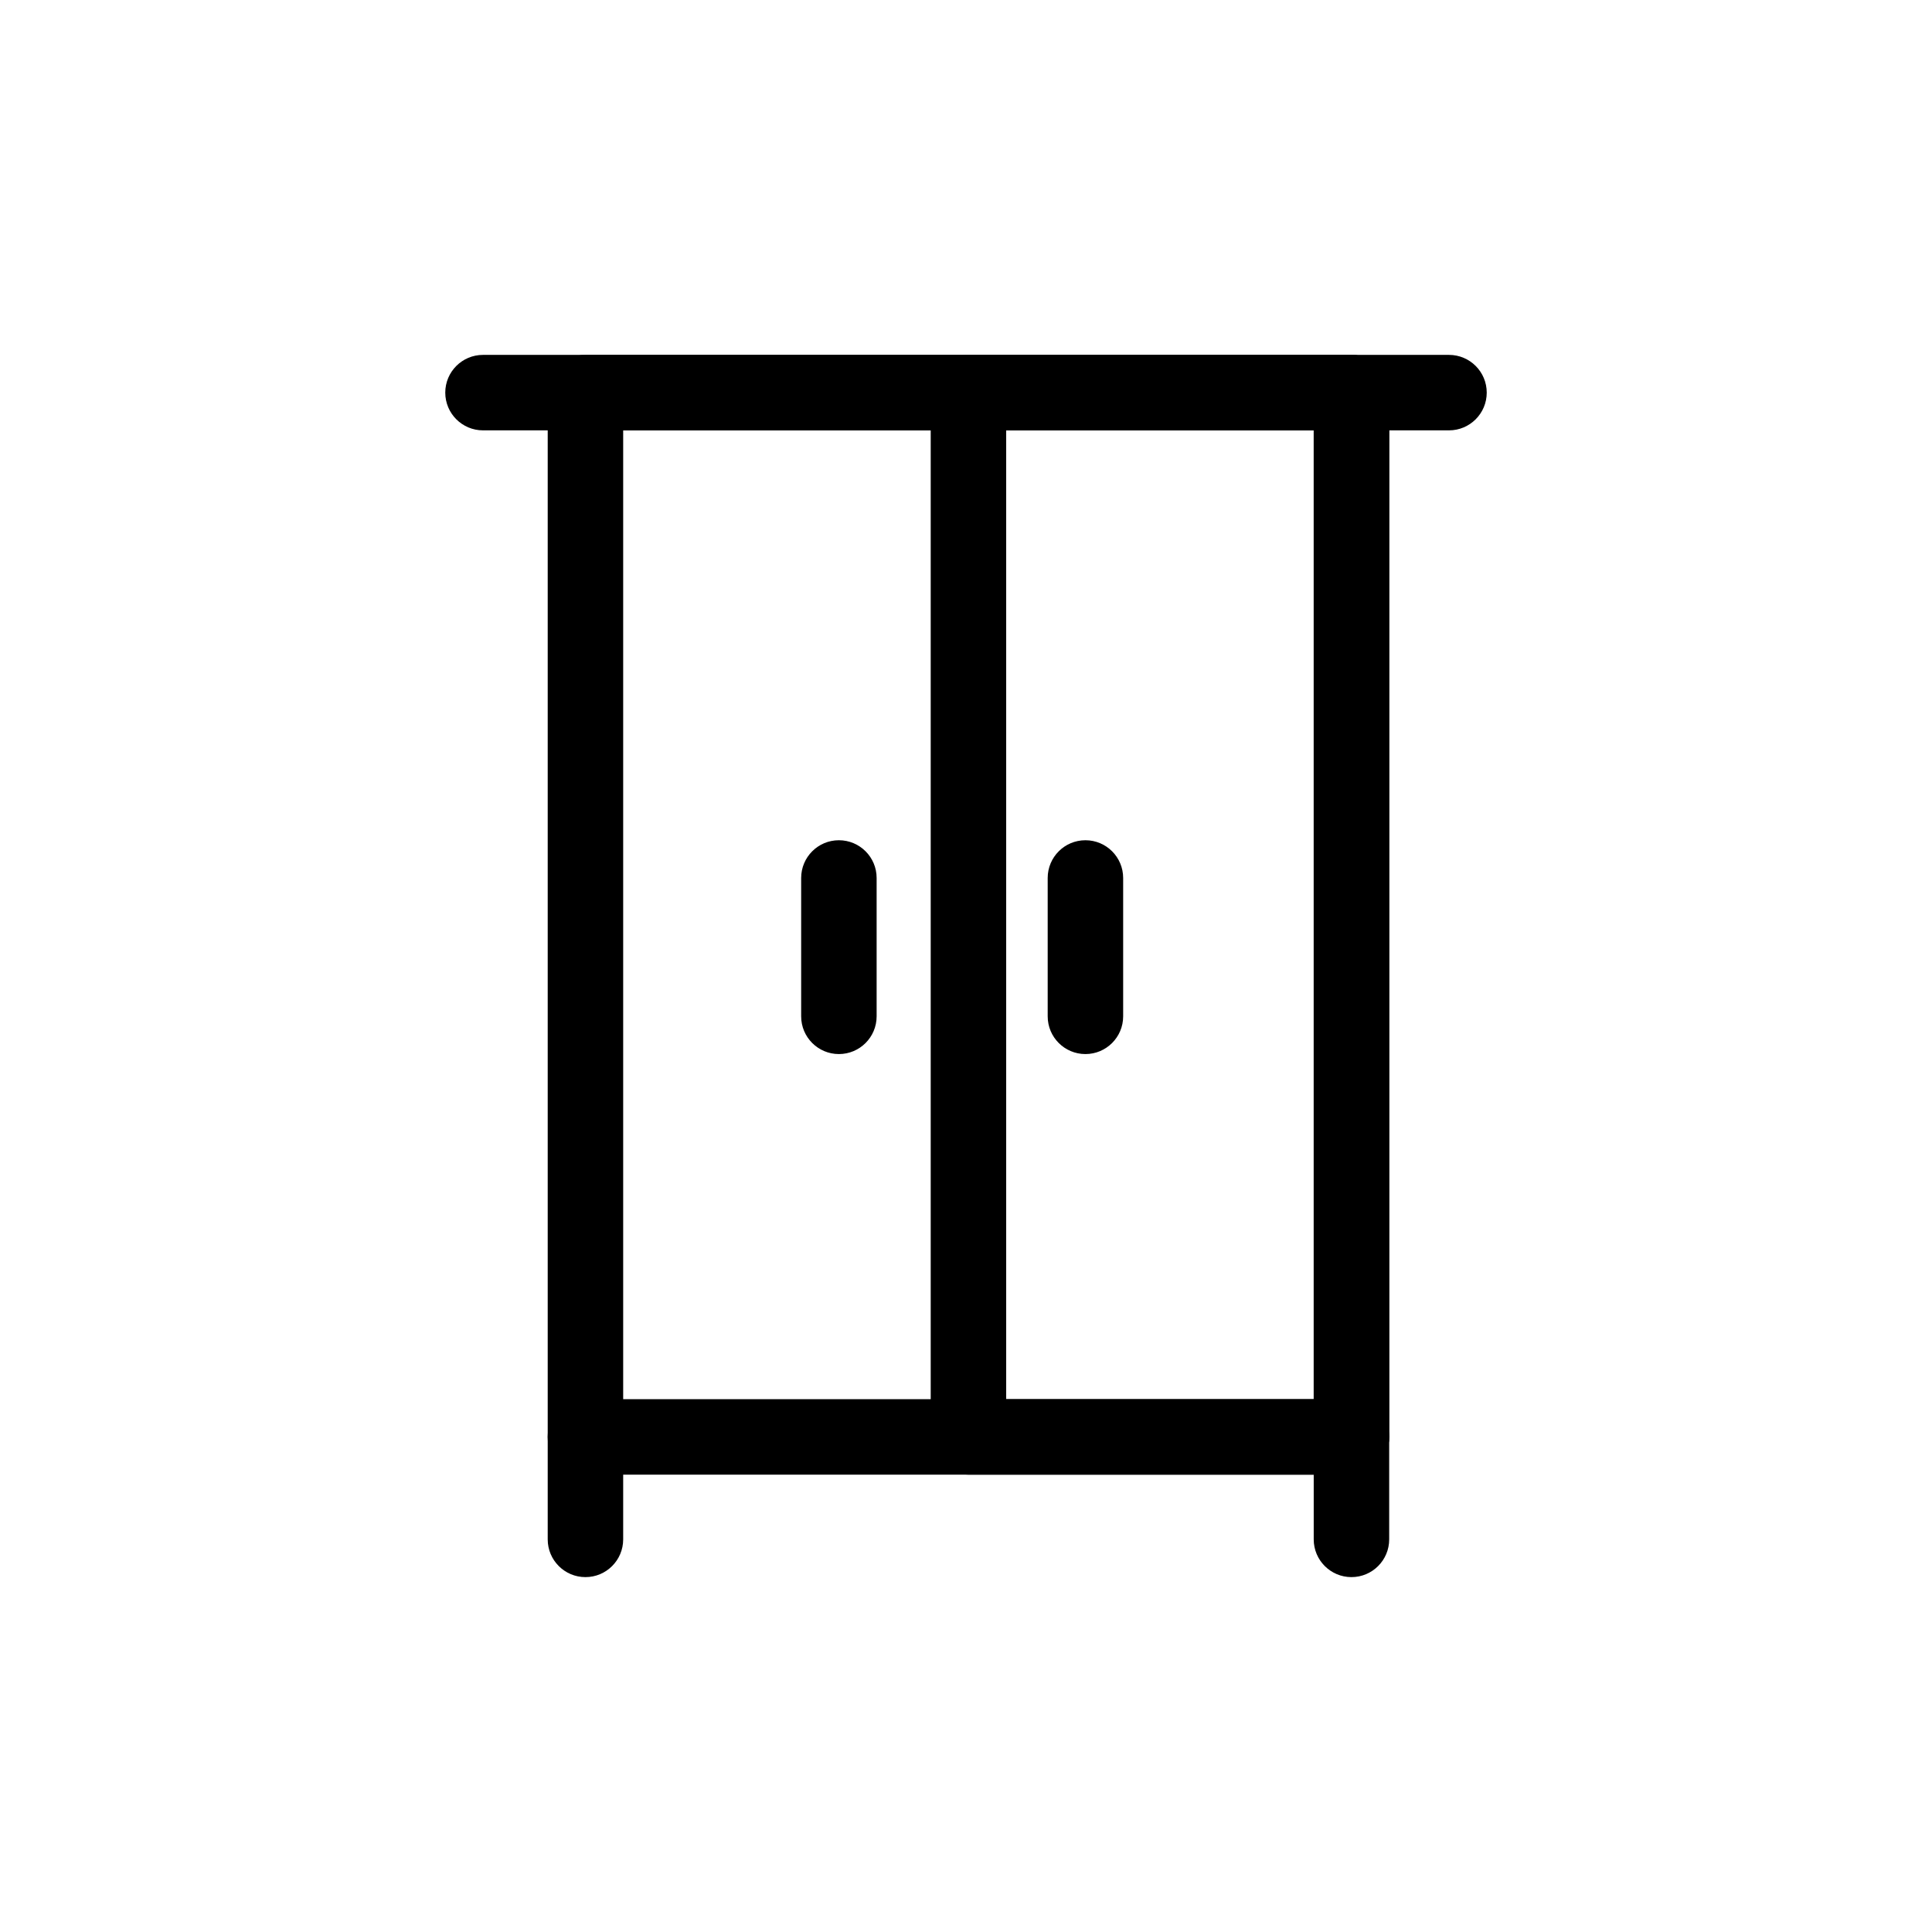
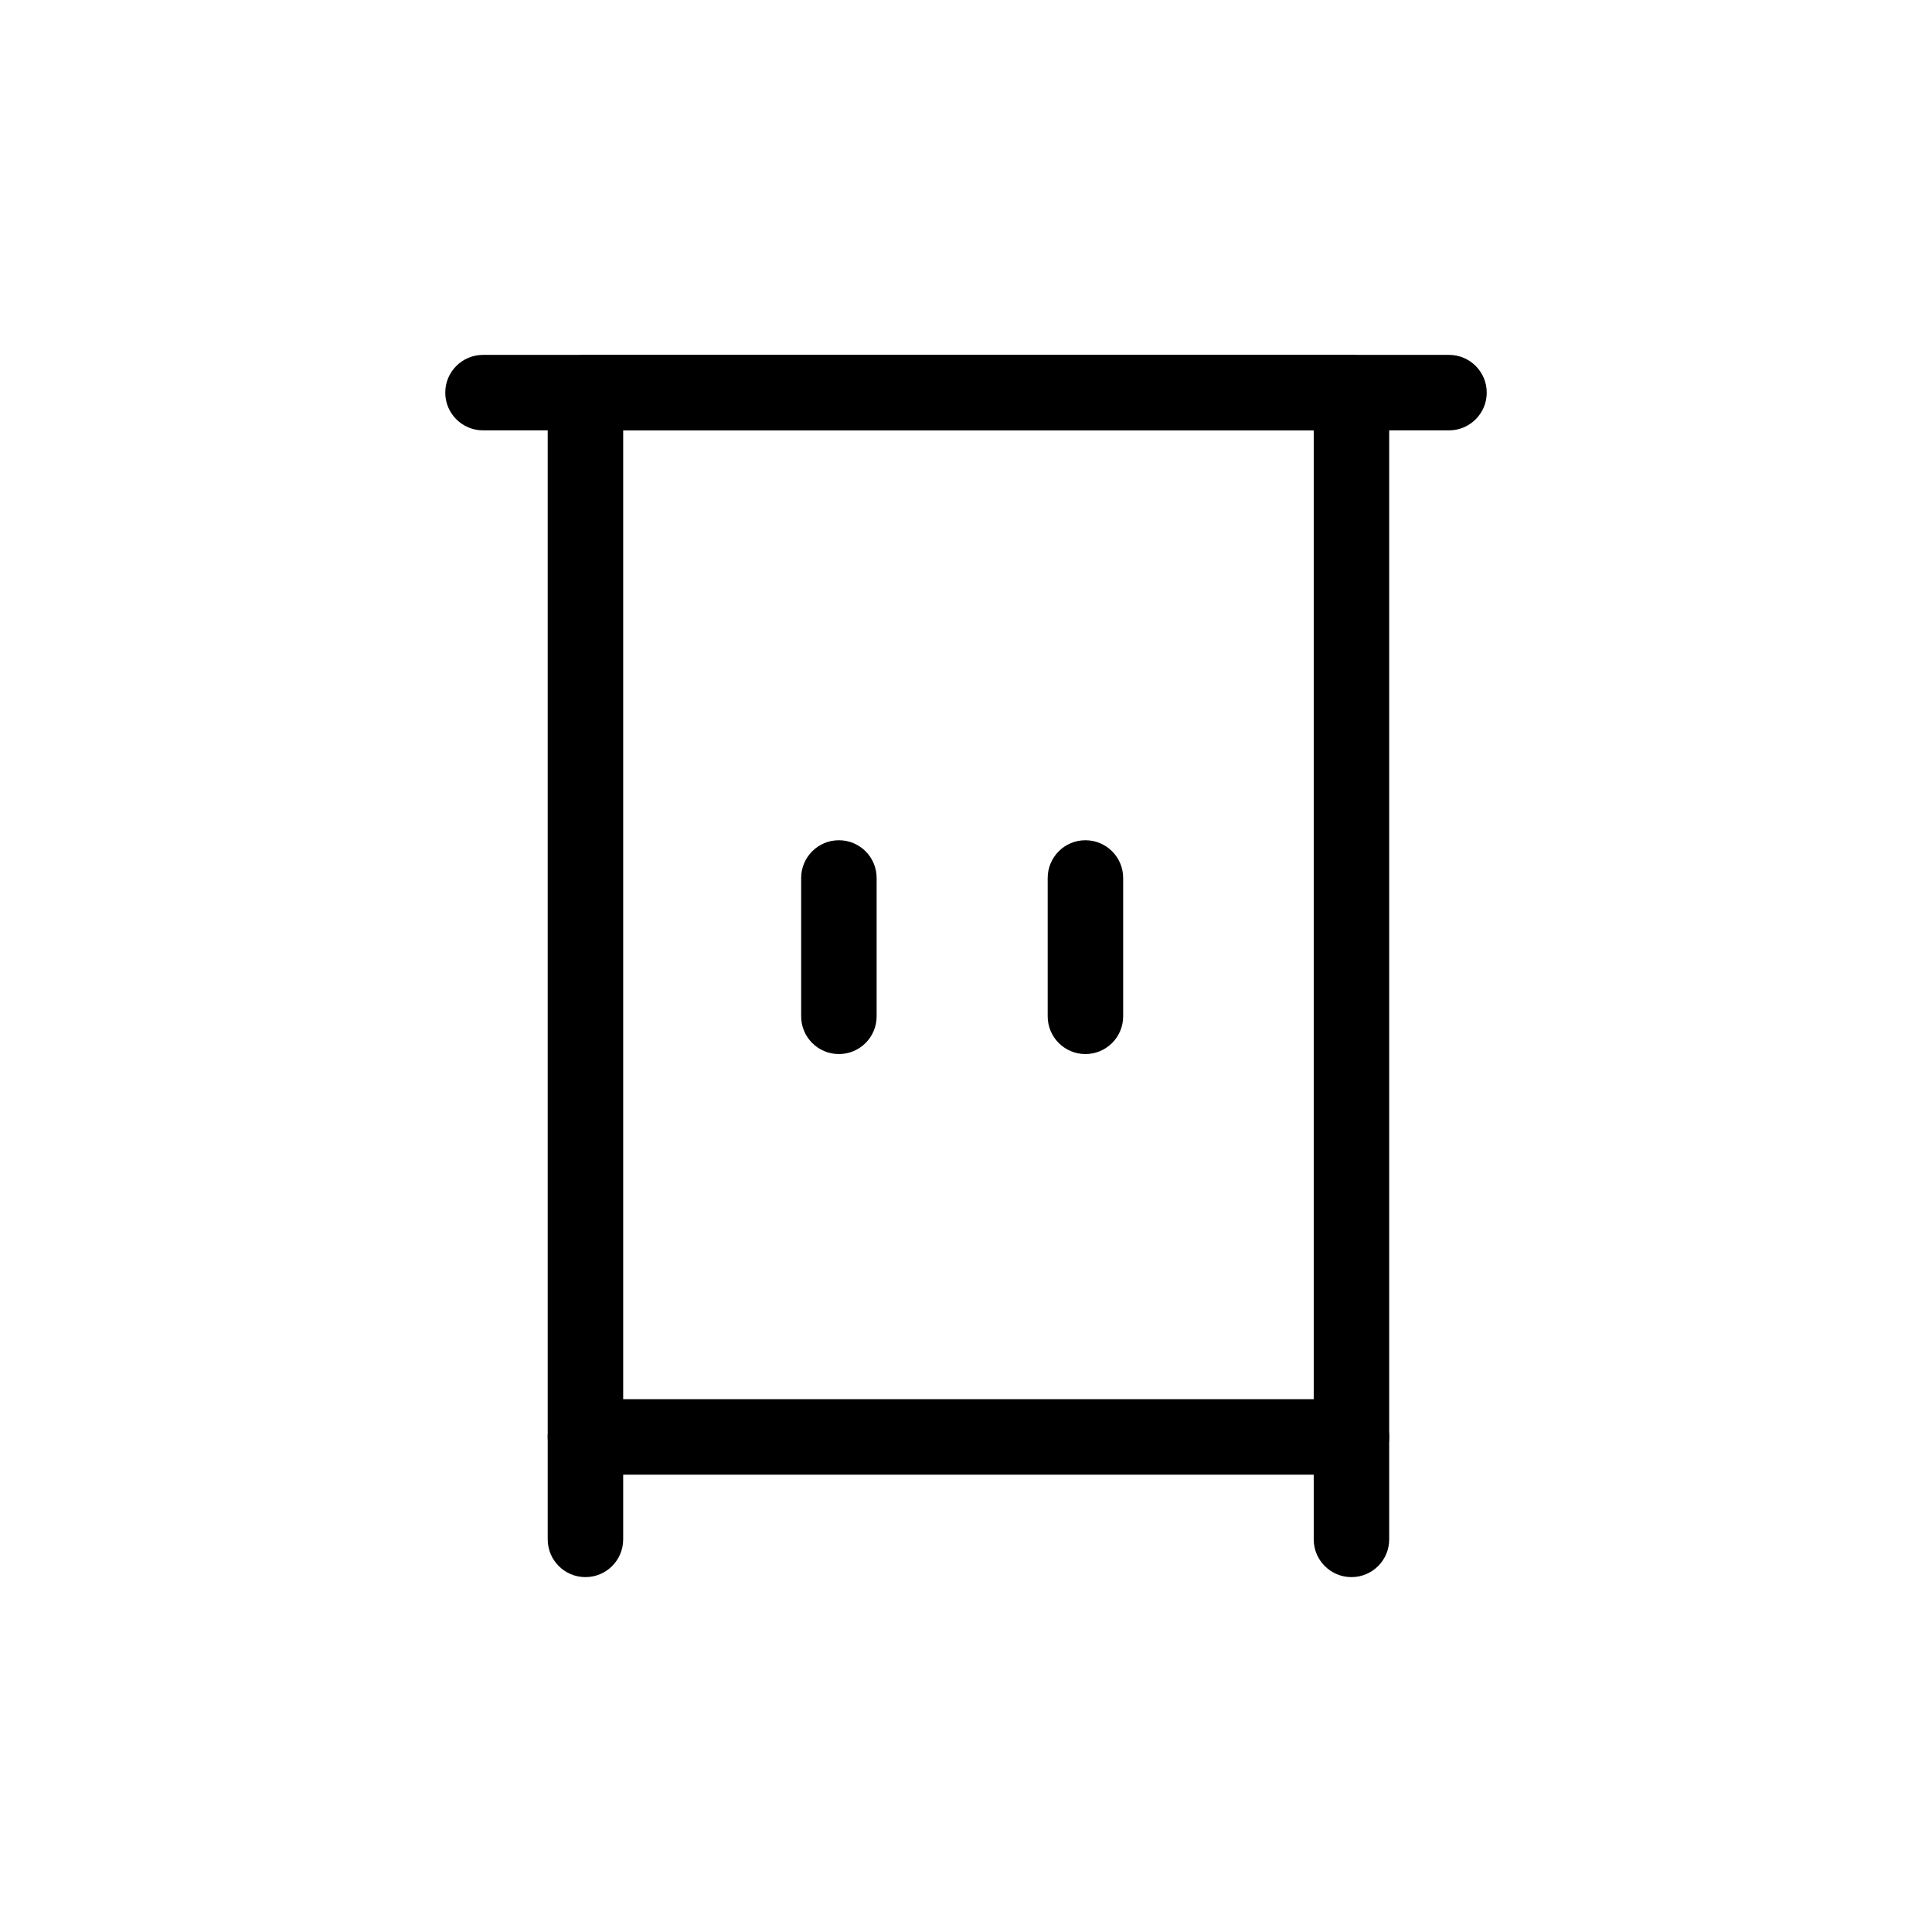
<svg xmlns="http://www.w3.org/2000/svg" fill="#000000" width="800px" height="800px" viewBox="0 0 512 512" enable-background="new 0 0 512 512" id="Layer_1" version="1.1" xml:space="preserve">
  <g>
    <g>
      <path d="M358.149,390.799h-203c-5.523,0-10-4.478-10-10v-276.75c0-5.522,4.477-10,10-10h203c5.522,0,10,4.478,10,10v276.75    C368.149,386.321,363.672,390.799,358.149,390.799z M165.149,370.799h183v-256.75h-183V370.799z" />
    </g>
    <g>
-       <path d="M358.149,390.799h-101.5c-5.523,0-10-4.478-10-10v-276.75c0-5.522,4.477-10,10-10h101.5c5.522,0,10,4.478,10,10v276.75    C368.149,386.321,363.672,390.799,358.149,390.799z M266.649,370.799h81.5v-256.75h-81.5V370.799z" />
-     </g>
+       </g>
    <g>
      <path d="M222.316,279.338c-5.523,0-10-4.478-10-10v-36.666c0-5.522,4.477-10,10-10s10,4.478,10,10v36.666    C232.316,274.86,227.839,279.338,222.316,279.338z" />
    </g>
    <g>
      <path d="M287.649,279.338c-5.522,0-10-4.478-10-10v-36.666c0-5.522,4.478-10,10-10s10,4.478,10,10v36.666    C297.649,274.86,293.172,279.338,287.649,279.338z" />
    </g>
    <g>
      <path d="M155.149,417.951c-5.523,0-10-4.478-10-10v-27.152c0-5.522,4.477-10,10-10s10,4.478,10,10v27.152    C165.149,413.474,160.672,417.951,155.149,417.951z" />
    </g>
    <g>
      <path d="M358.149,417.951c-5.522,0-10-4.478-10-10v-27.152c0-5.522,4.478-10,10-10s10,4.478,10,10v27.152    C368.149,413.474,363.672,417.951,358.149,417.951z" />
    </g>
    <g>
      <path d="M384,114.049H128c-5.523,0-10-4.478-10-10s4.477-10,10-10h256c5.522,0,10,4.478,10,10S389.522,114.049,384,114.049z" />
    </g>
  </g>
</svg>